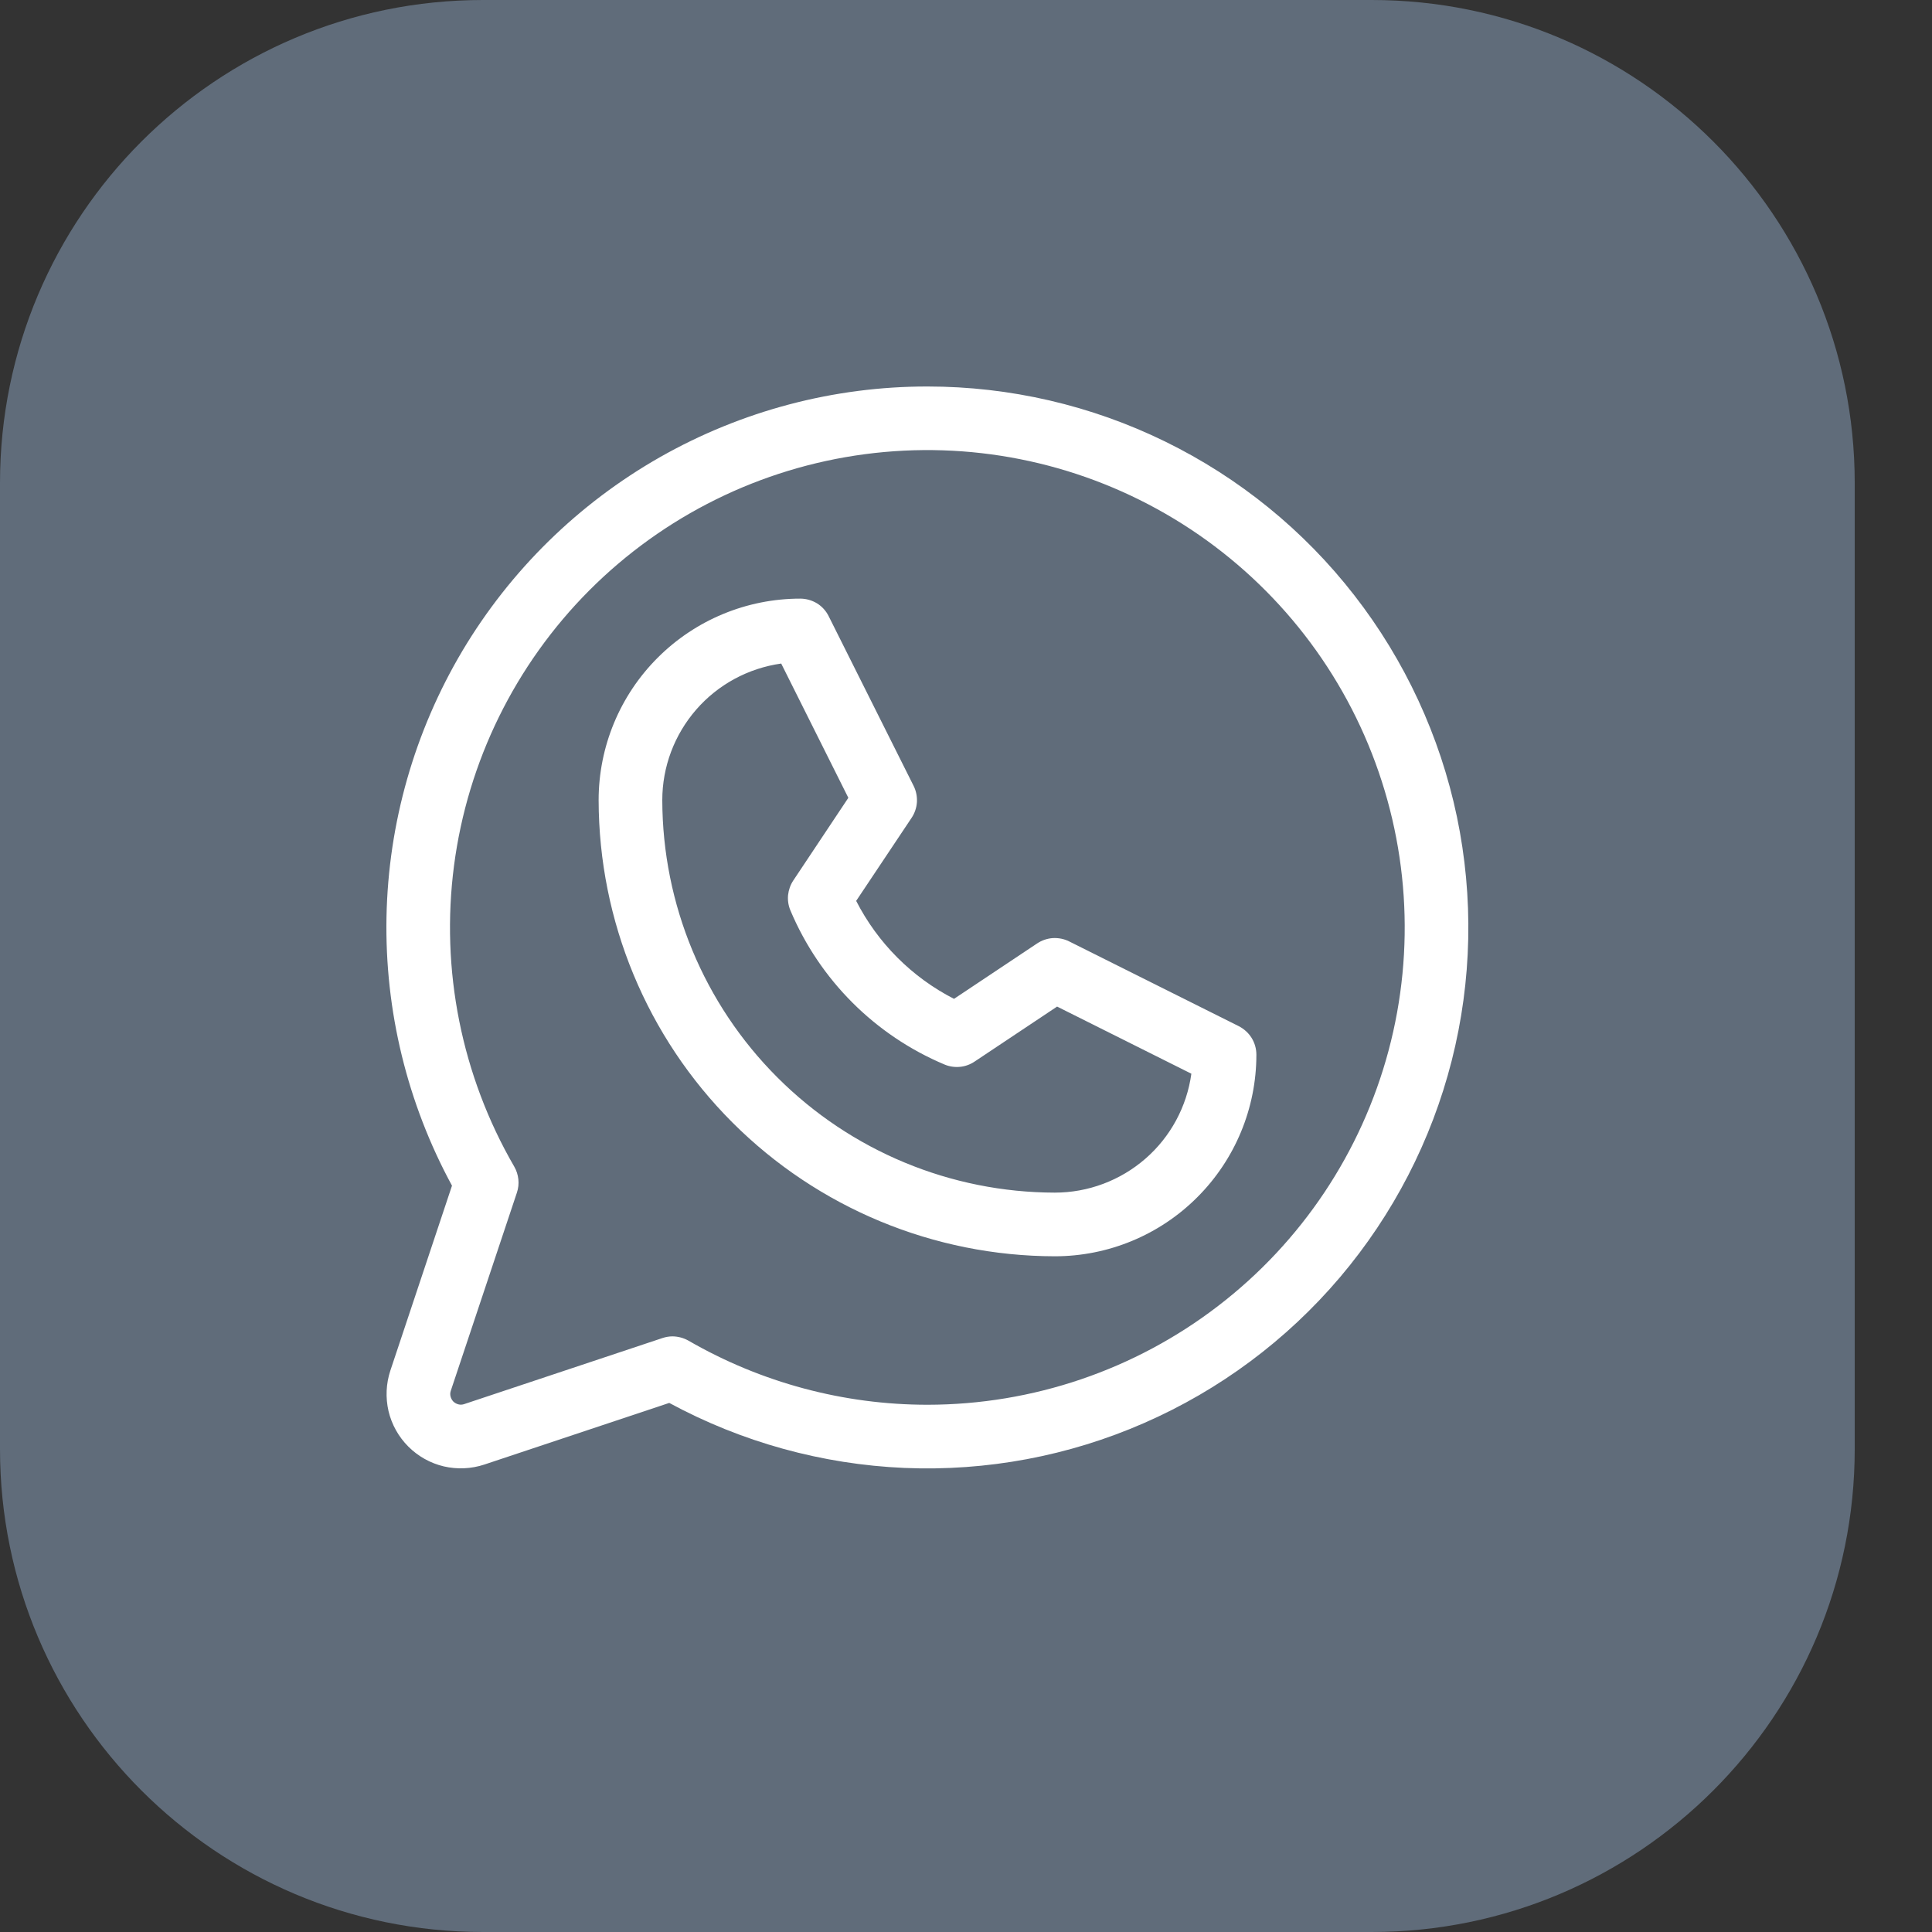
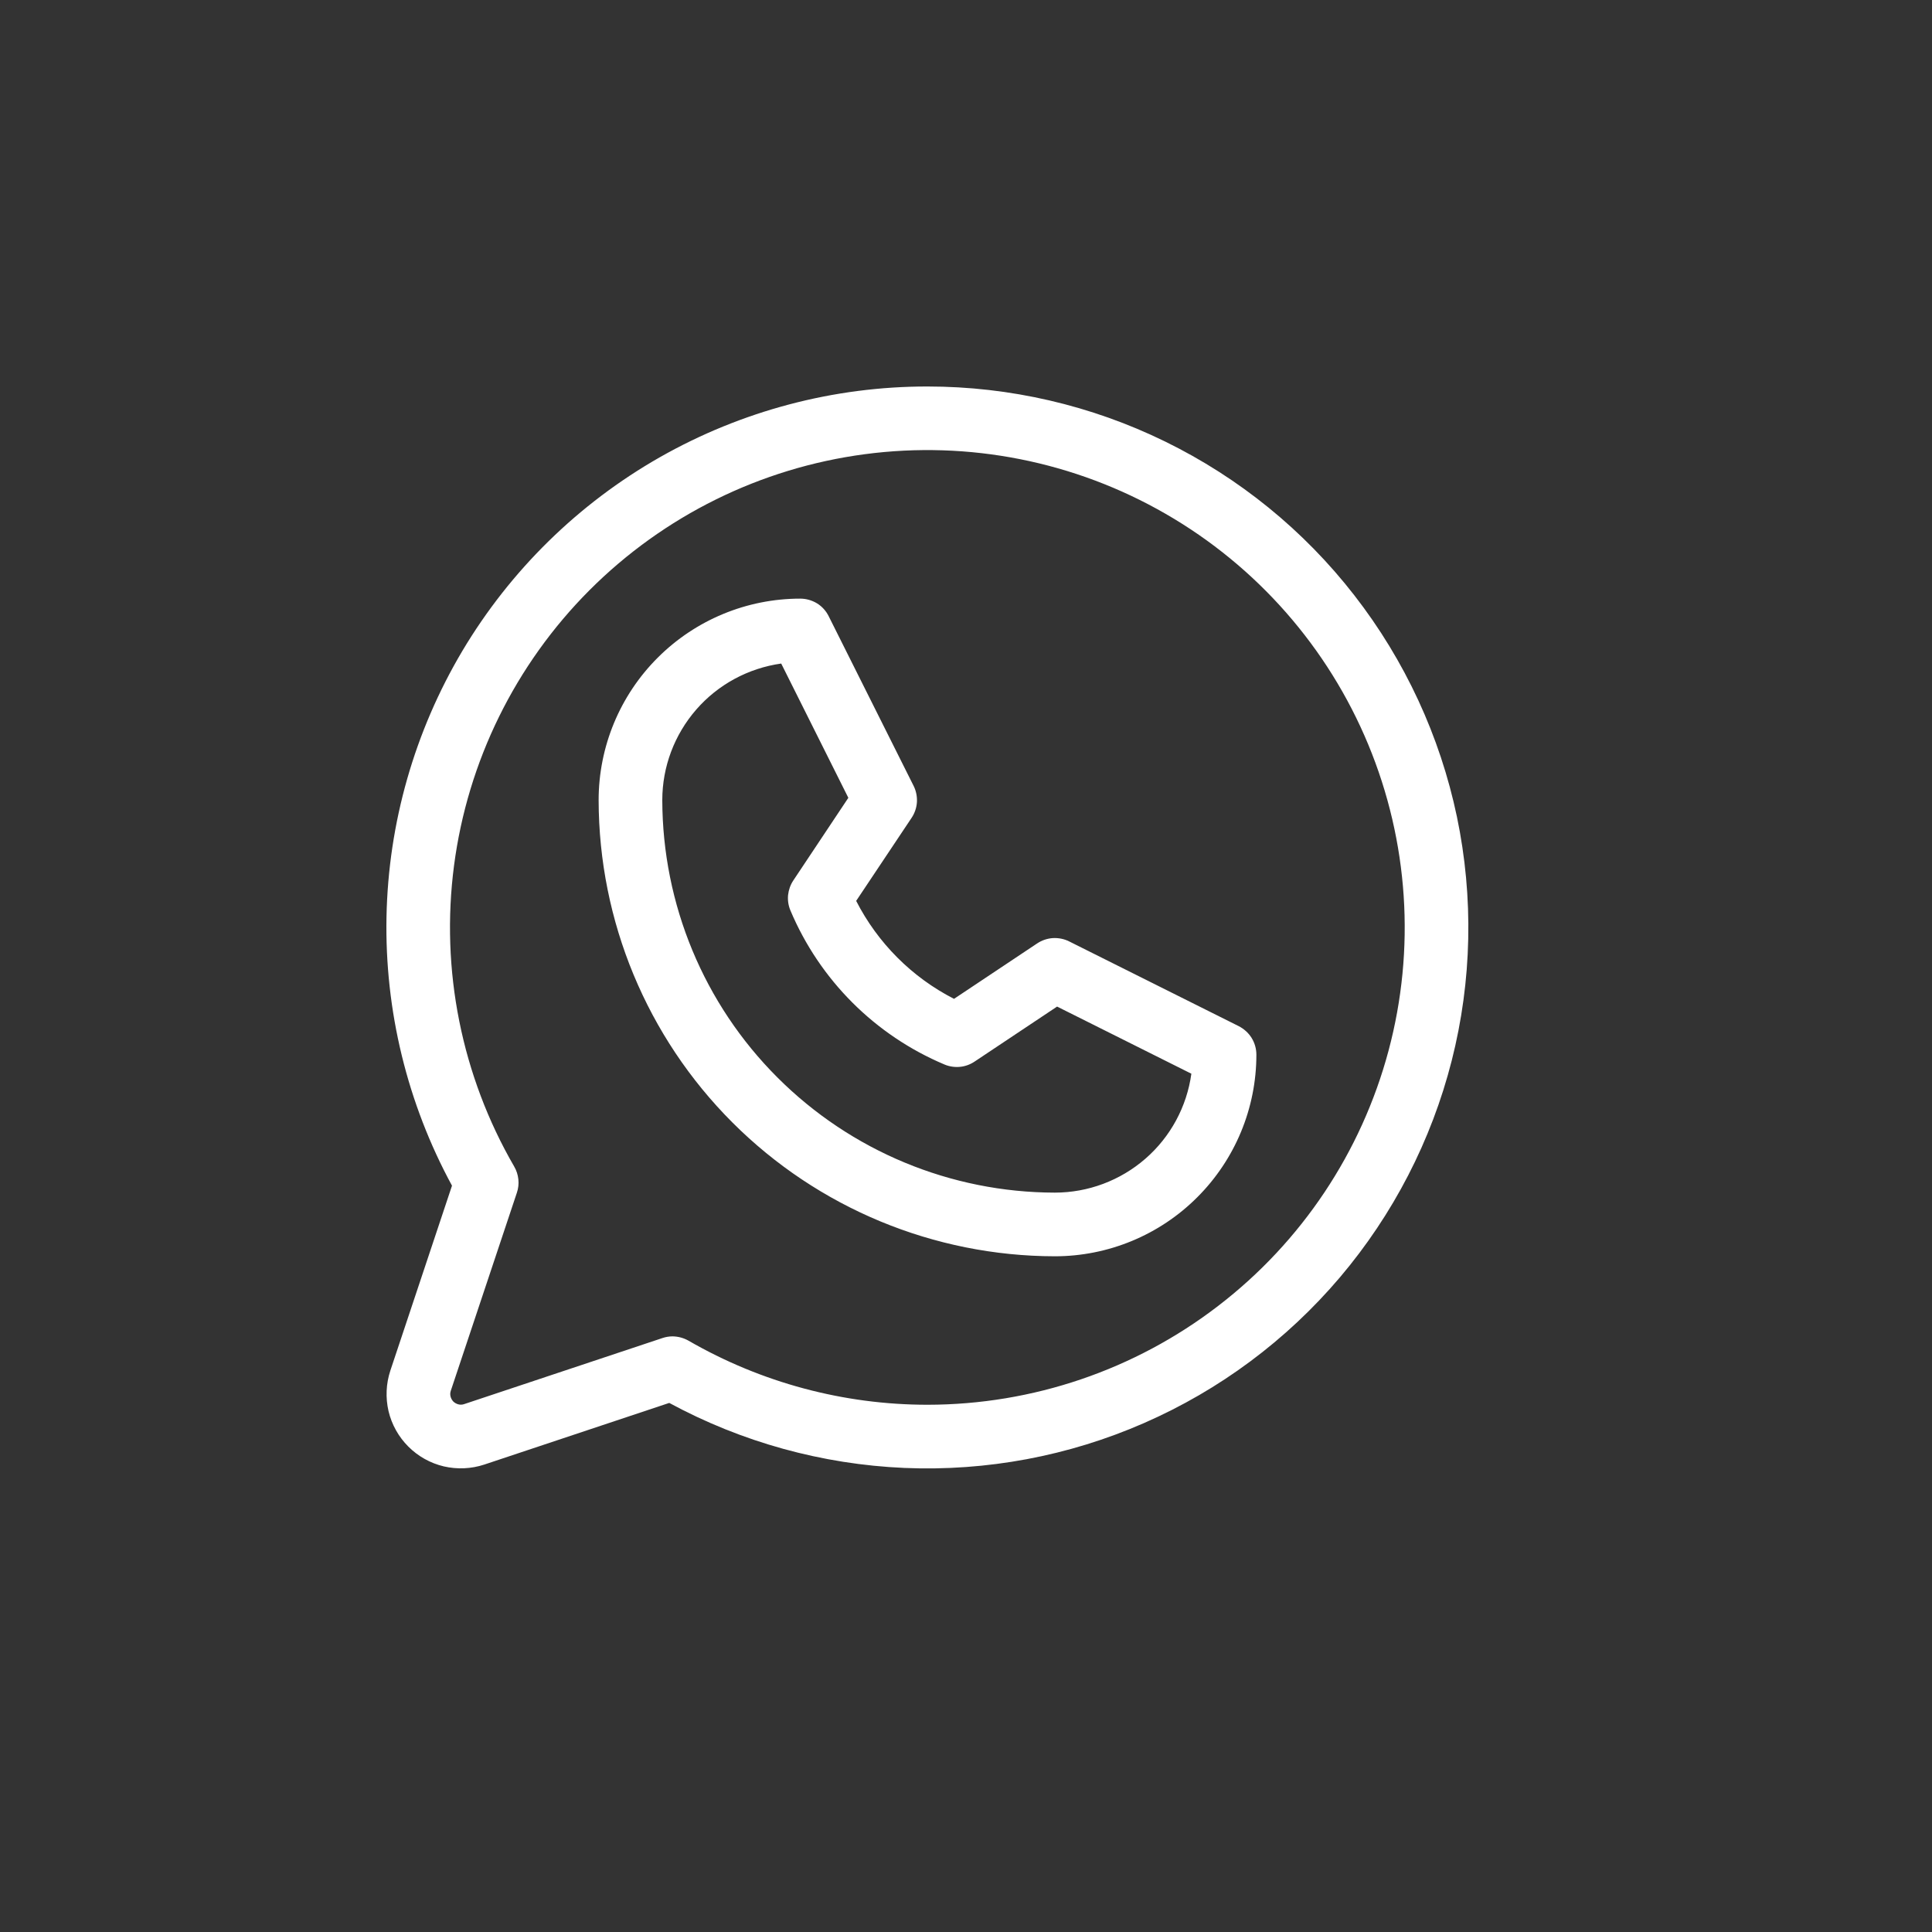
<svg xmlns="http://www.w3.org/2000/svg" width="20" height="20" viewBox="0 0 20 20" fill="none">
  <rect x="0" y="0" width="20" height="20" fill="#333333" stroke="none" />
-   <path d="M0 5C0 2.239 2.239 0 5 0H14.2C16.961 0 19.2 2.239 19.2 5V15C19.2 17.761 16.961 20 14.2 20H5C2.239 20 0 17.761 0 15V5Z" fill="#606C7A" />
  <path d="M12.824 10.623L11.067 9.745C11.015 9.719 10.957 9.708 10.899 9.711C10.841 9.715 10.785 9.734 10.737 9.766L9.876 10.34C9.44 10.117 9.086 9.762 8.863 9.326L9.437 8.466C9.469 8.418 9.488 8.362 9.492 8.304C9.495 8.246 9.484 8.188 9.458 8.136L8.579 6.38C8.552 6.325 8.51 6.278 8.458 6.246C8.405 6.214 8.345 6.197 8.284 6.197C7.731 6.197 7.2 6.417 6.809 6.808C6.417 7.199 6.197 7.73 6.197 8.283C6.199 9.535 6.697 10.735 7.582 11.62C8.467 12.505 9.668 13.003 10.919 13.005C11.473 13.005 12.004 12.785 12.395 12.393C12.786 12.002 13.006 11.472 13.006 10.918C13.006 10.857 12.989 10.797 12.957 10.745C12.925 10.693 12.878 10.651 12.824 10.623ZM10.919 12.346C9.842 12.344 8.81 11.916 8.048 11.154C7.286 10.393 6.858 9.36 6.856 8.283C6.856 7.938 6.981 7.606 7.207 7.346C7.433 7.086 7.746 6.917 8.087 6.869L8.782 8.259L8.212 9.115C8.182 9.16 8.164 9.212 8.158 9.266C8.153 9.32 8.161 9.374 8.182 9.424C8.485 10.144 9.058 10.717 9.778 11.02C9.828 11.041 9.883 11.049 9.937 11.044C9.991 11.039 10.043 11.02 10.088 10.99L10.943 10.42L12.333 11.115C12.286 11.456 12.117 11.769 11.857 11.995C11.597 12.221 11.264 12.346 10.919 12.346ZM9.602 4.001C8.631 4 7.677 4.253 6.833 4.732C5.989 5.212 5.284 5.903 4.787 6.737C4.291 7.572 4.02 8.521 4.001 9.491C3.982 10.462 4.216 11.421 4.679 12.274L4.041 14.188C3.996 14.324 3.99 14.469 4.022 14.608C4.055 14.747 4.126 14.874 4.227 14.975C4.328 15.076 4.455 15.147 4.594 15.18C4.733 15.212 4.878 15.206 5.014 15.161L6.928 14.523C7.678 14.929 8.51 15.159 9.362 15.196C10.214 15.232 11.063 15.073 11.844 14.731C12.626 14.389 13.318 13.874 13.87 13.224C14.422 12.573 14.818 11.806 15.028 10.98C15.238 10.153 15.256 9.29 15.082 8.455C14.907 7.621 14.544 6.837 14.021 6.164C13.498 5.49 12.828 4.946 12.062 4.571C11.296 4.196 10.454 4.001 9.602 4.001ZM9.602 14.542C8.733 14.542 7.88 14.313 7.128 13.879C7.077 13.85 7.021 13.835 6.963 13.834C6.927 13.834 6.892 13.84 6.859 13.851L4.806 14.535C4.786 14.542 4.765 14.543 4.746 14.538C4.726 14.533 4.708 14.523 4.693 14.509C4.679 14.494 4.669 14.476 4.664 14.456C4.659 14.436 4.66 14.416 4.667 14.396L5.351 12.346C5.366 12.301 5.371 12.255 5.366 12.208C5.361 12.162 5.347 12.117 5.323 12.076C4.778 11.135 4.559 10.04 4.7 8.961C4.841 7.882 5.334 6.88 6.102 6.11C6.871 5.34 7.872 4.845 8.951 4.702C10.029 4.559 11.125 4.776 12.068 5.32C13.01 5.863 13.747 6.702 14.164 7.707C14.581 8.712 14.655 9.826 14.374 10.877C14.093 11.928 13.473 12.857 12.61 13.519C11.747 14.182 10.69 14.541 9.602 14.542Z" fill="white" />
</svg>